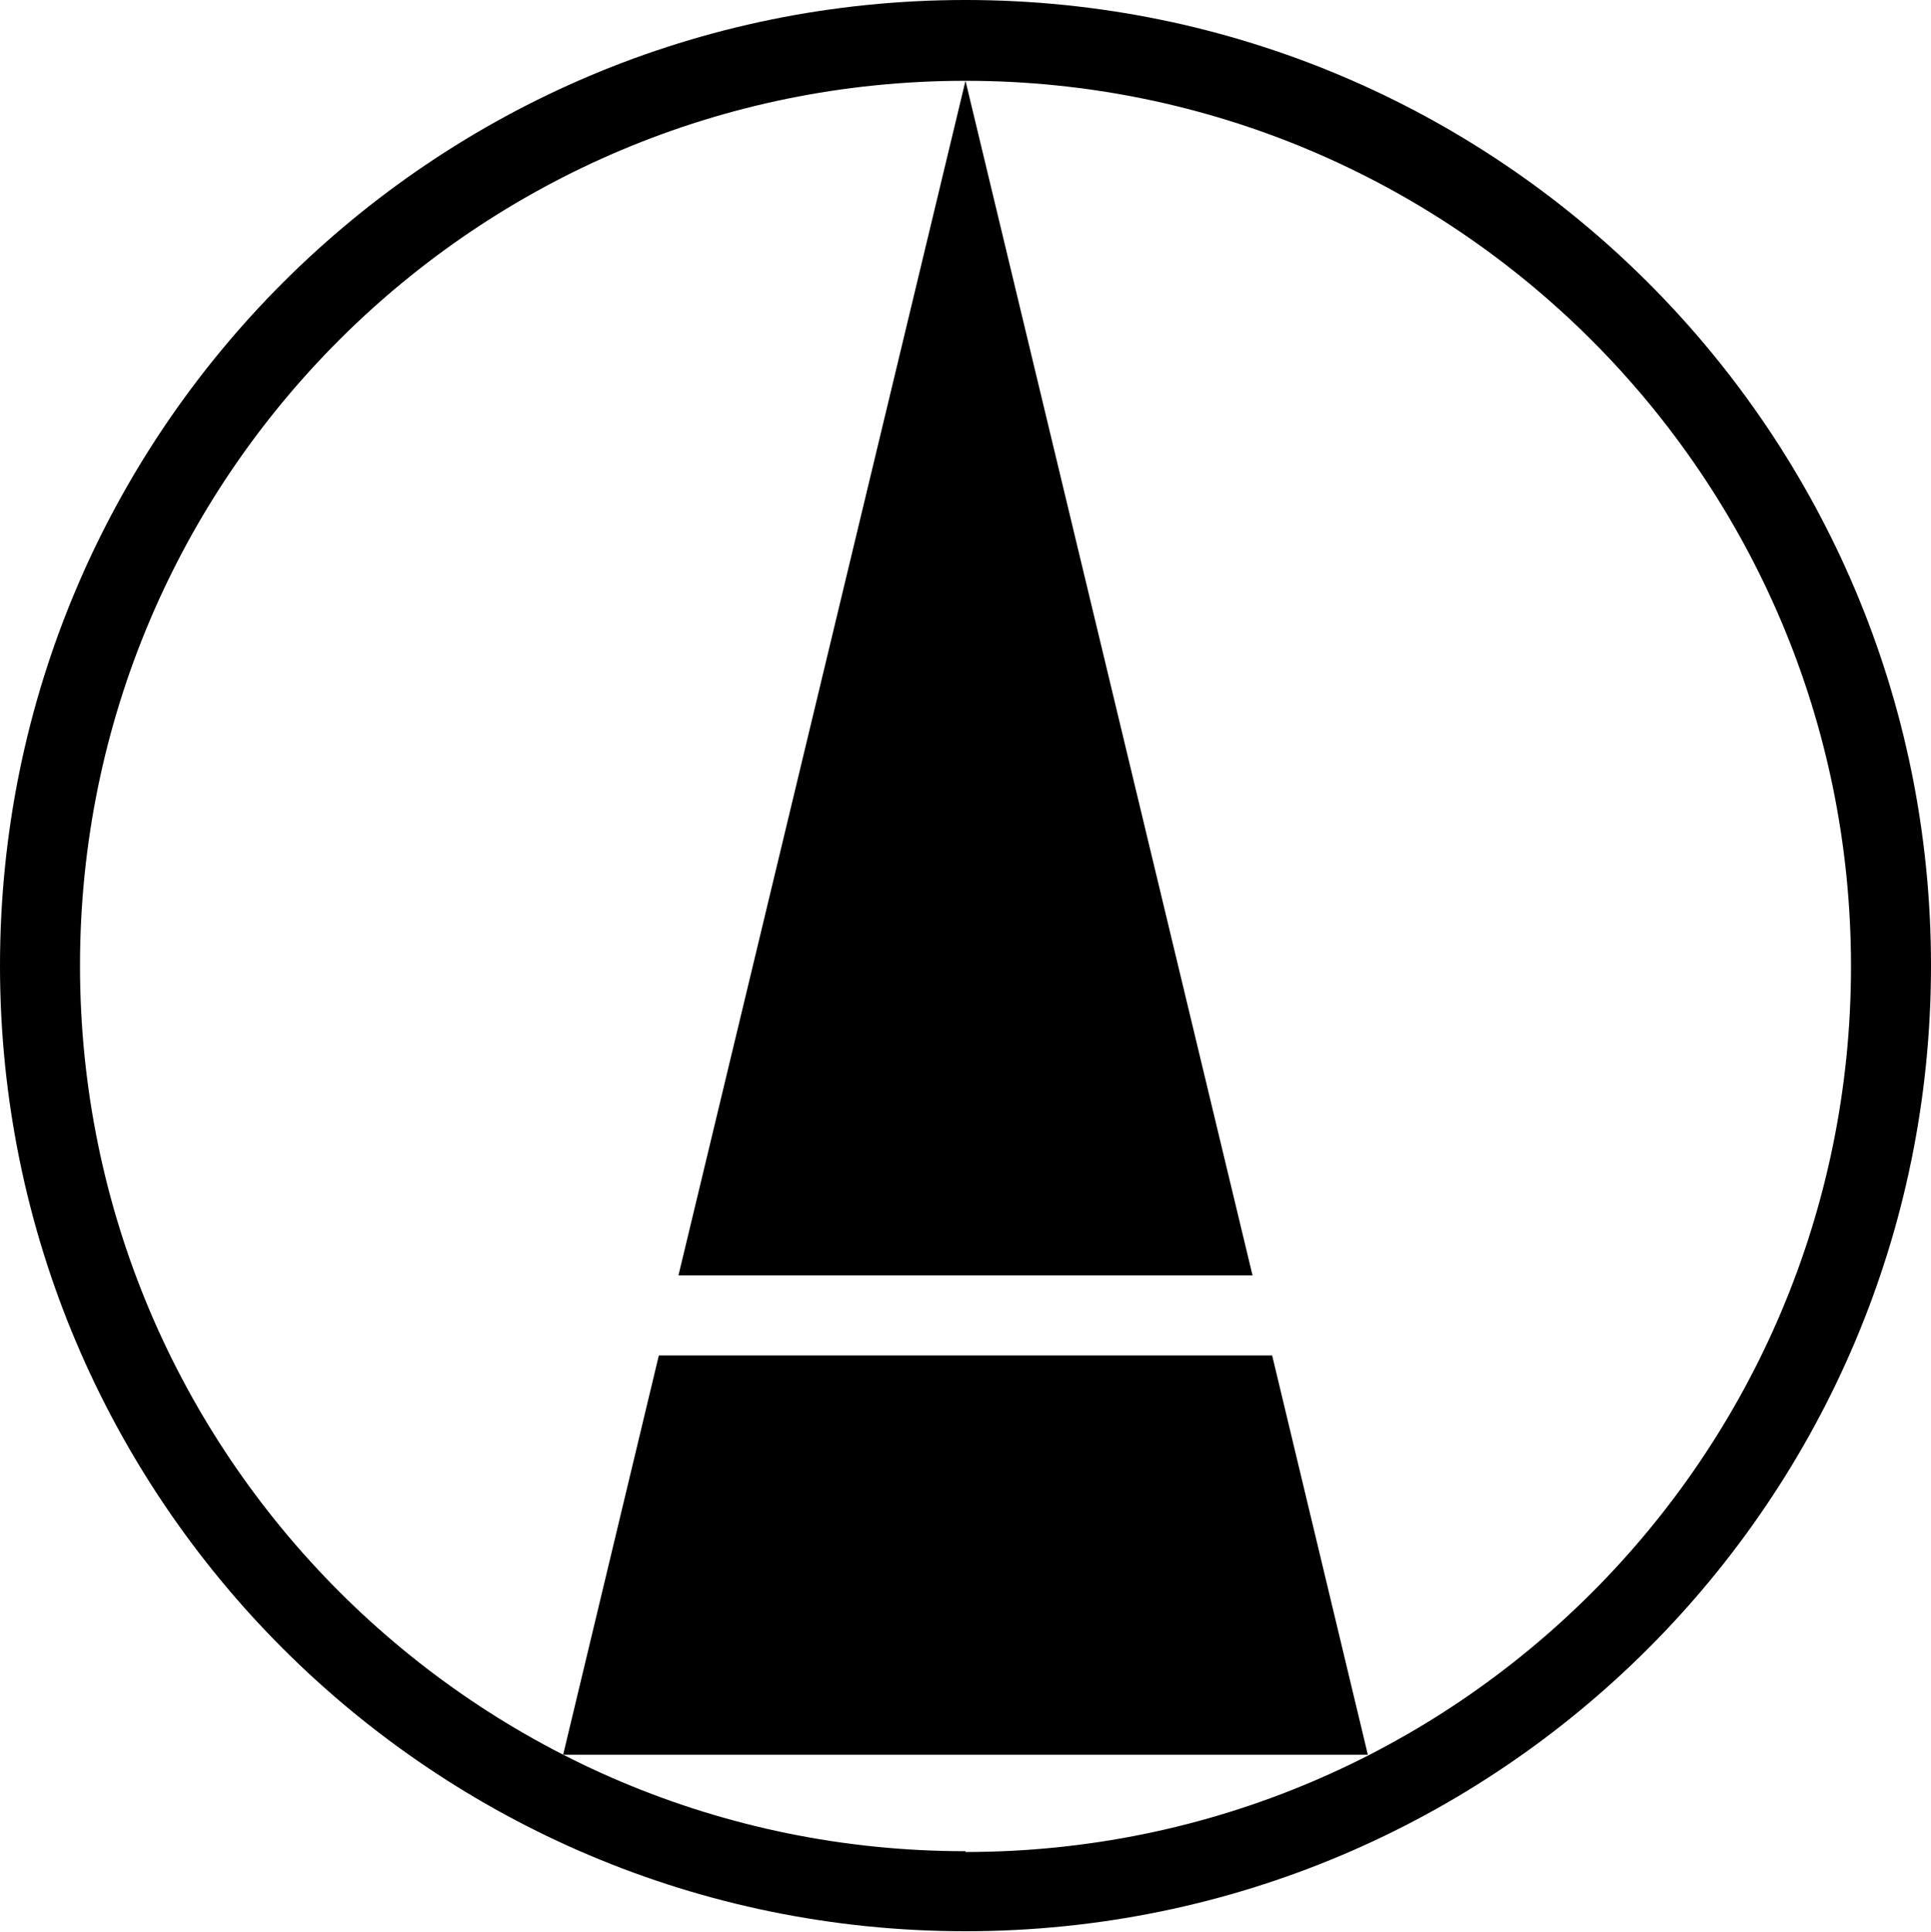
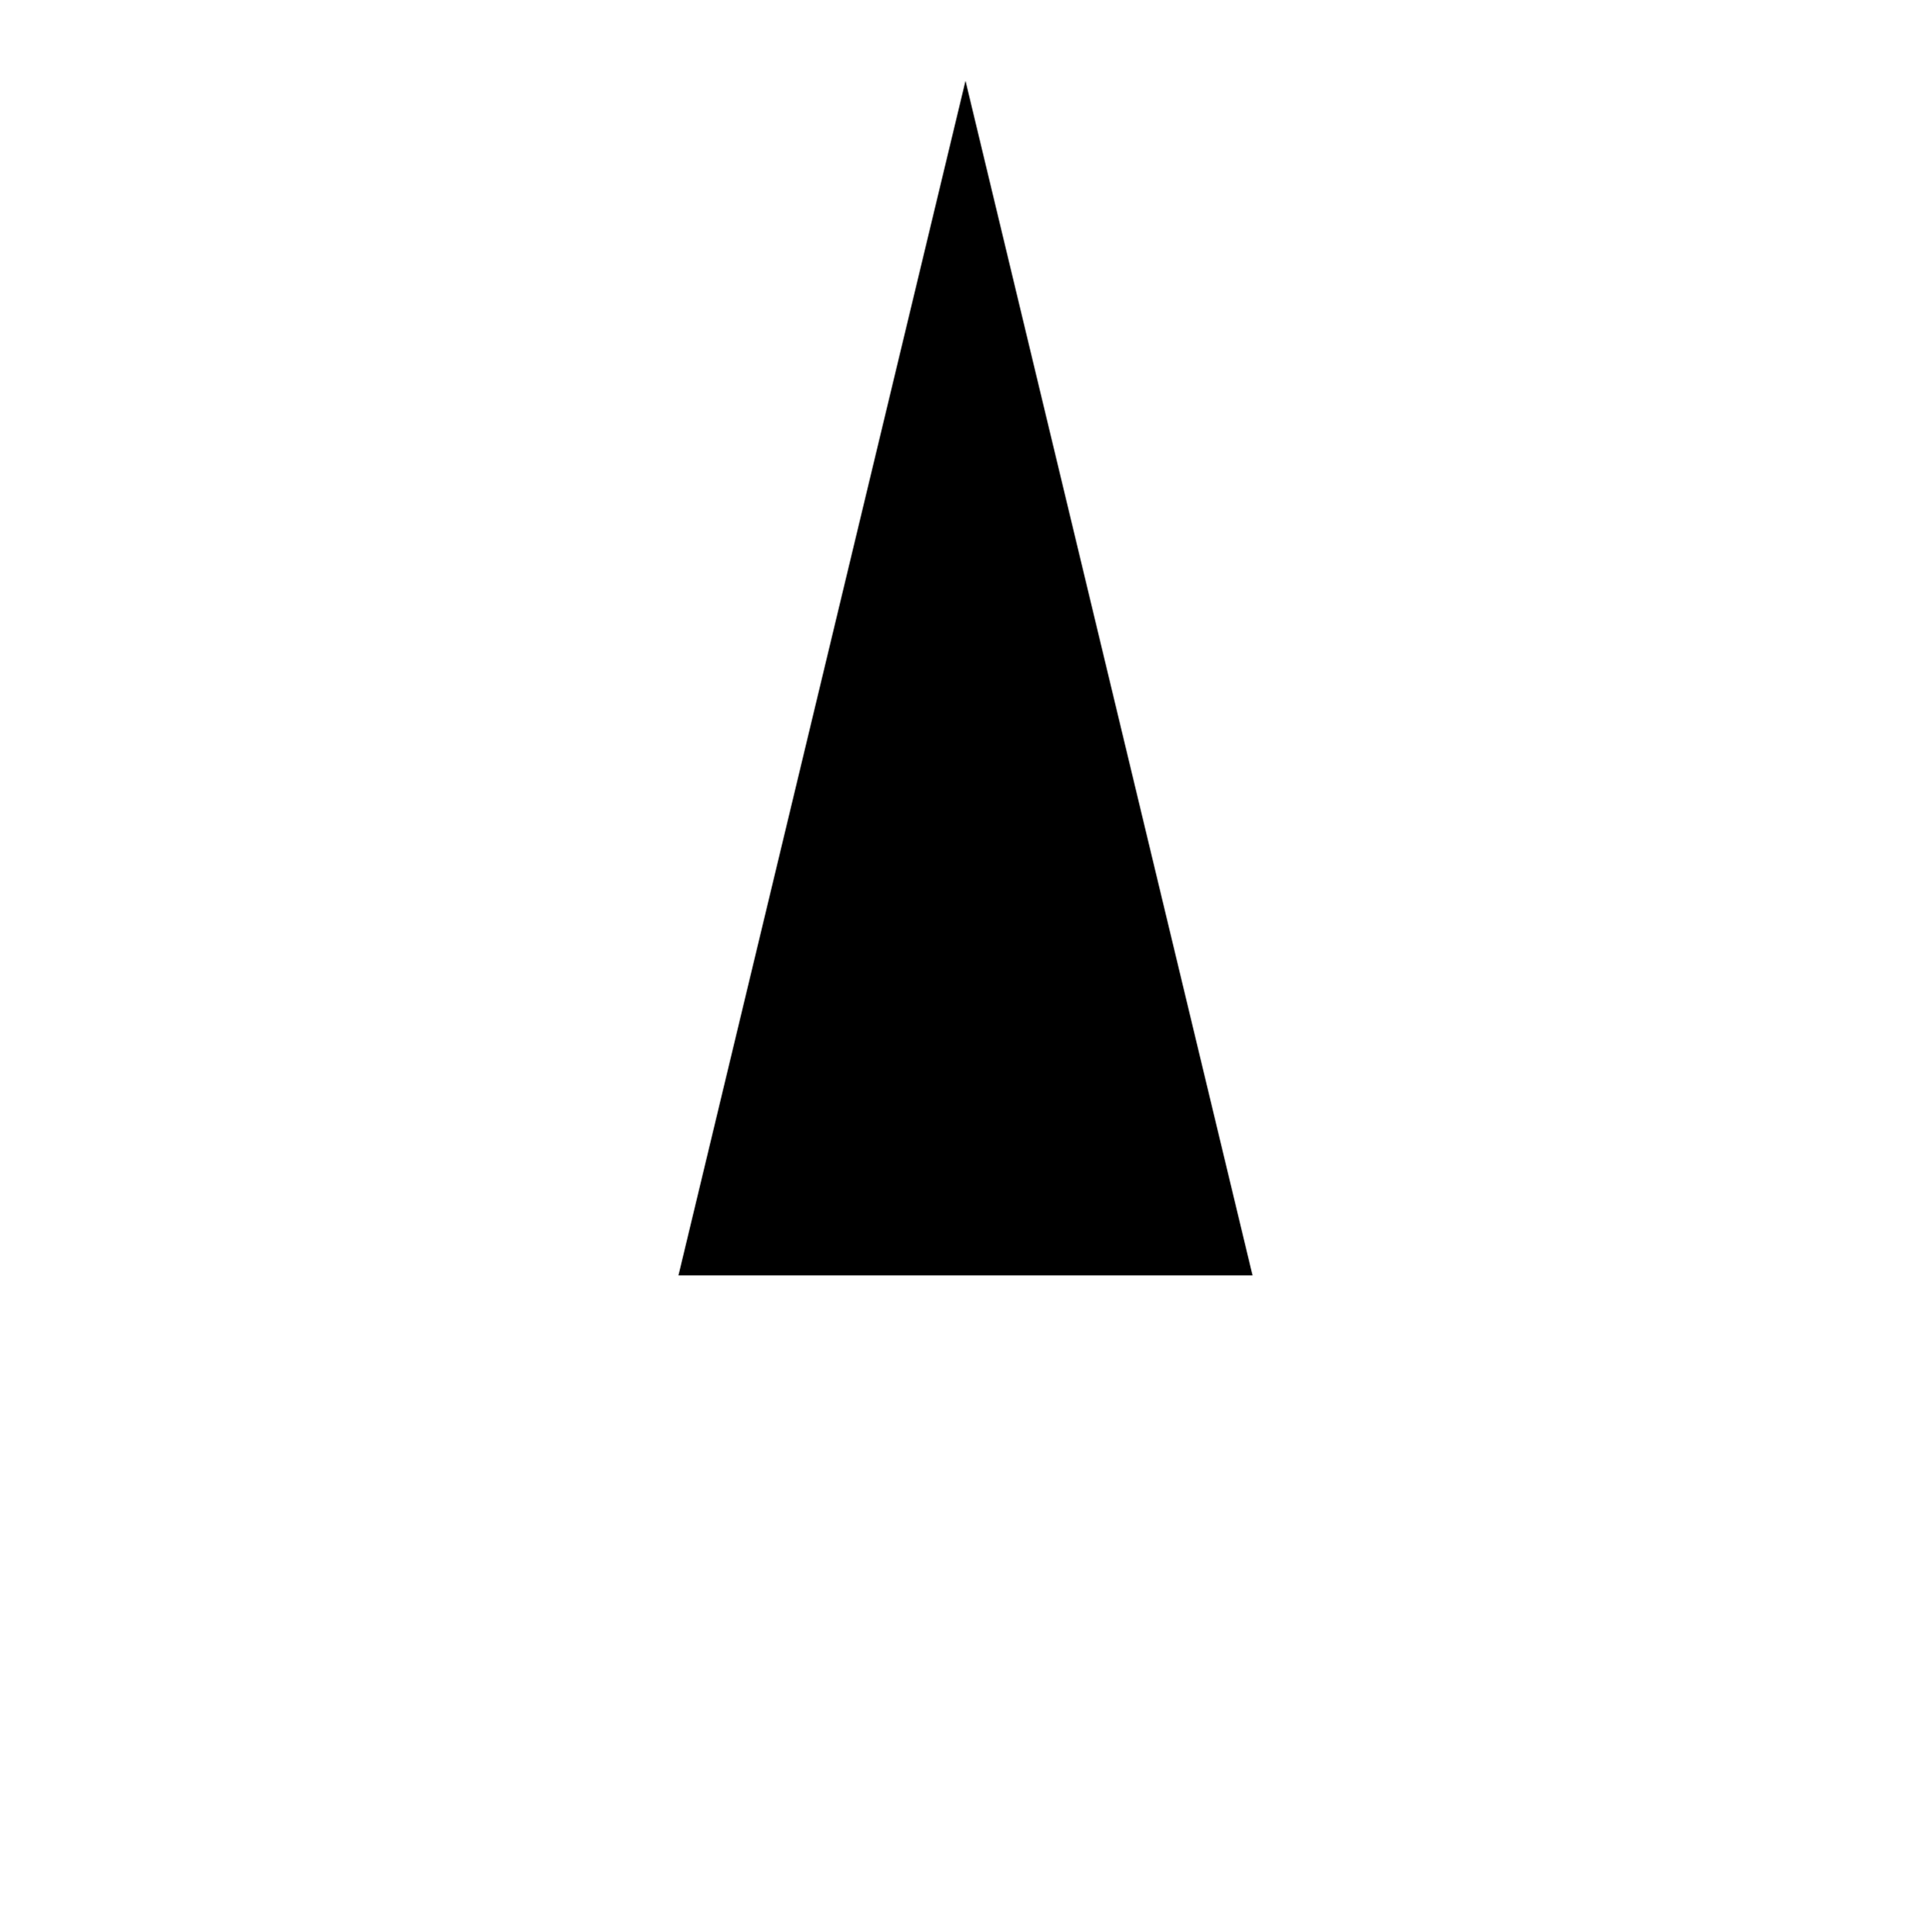
<svg xmlns="http://www.w3.org/2000/svg" id="_レイヤー_1" data-name="レイヤー 1" viewBox="0 0 24.62 24.63">
  <defs>
    <style>
      .cls-1 {
        stroke-width: 0px;
      }
    </style>
  </defs>
-   <path class="cls-1" d="M12.31,0C5.51,0,0,5.51,0,12.31s5.51,12.31,12.31,12.31,12.31-5.51,12.31-12.31S19.11,0,12.31,0M12.31,23.6c-6.23,0-11.29-5.05-11.29-11.29S6.08,1.03,12.31,1.03s11.29,5.05,11.29,11.29-5.05,11.29-11.29,11.29" />
  <polygon class="cls-1" points="15.97 16.26 12.31 1.03 8.65 16.26 15.97 16.26" />
-   <polygon class="cls-1" points="7.18 22.37 17.44 22.37 16.22 17.28 8.4 17.28 7.18 22.37" />
</svg>